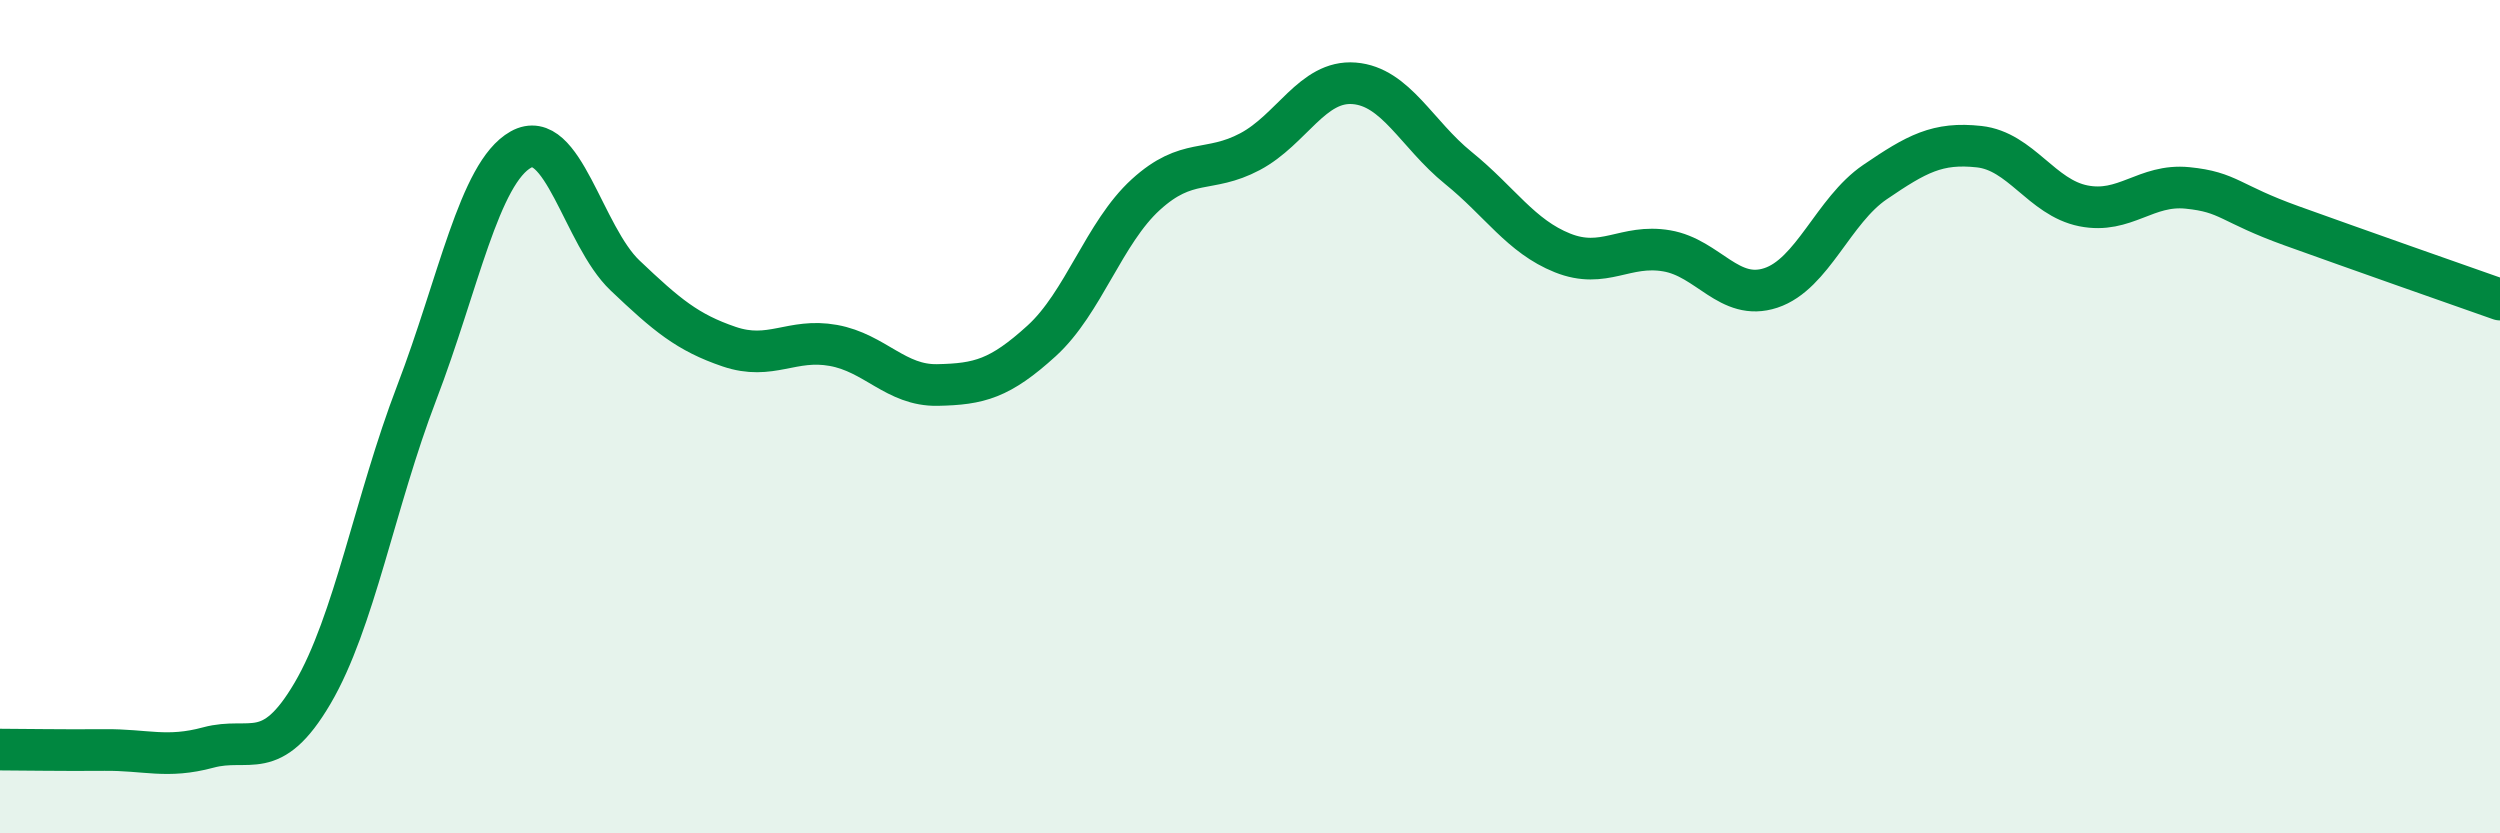
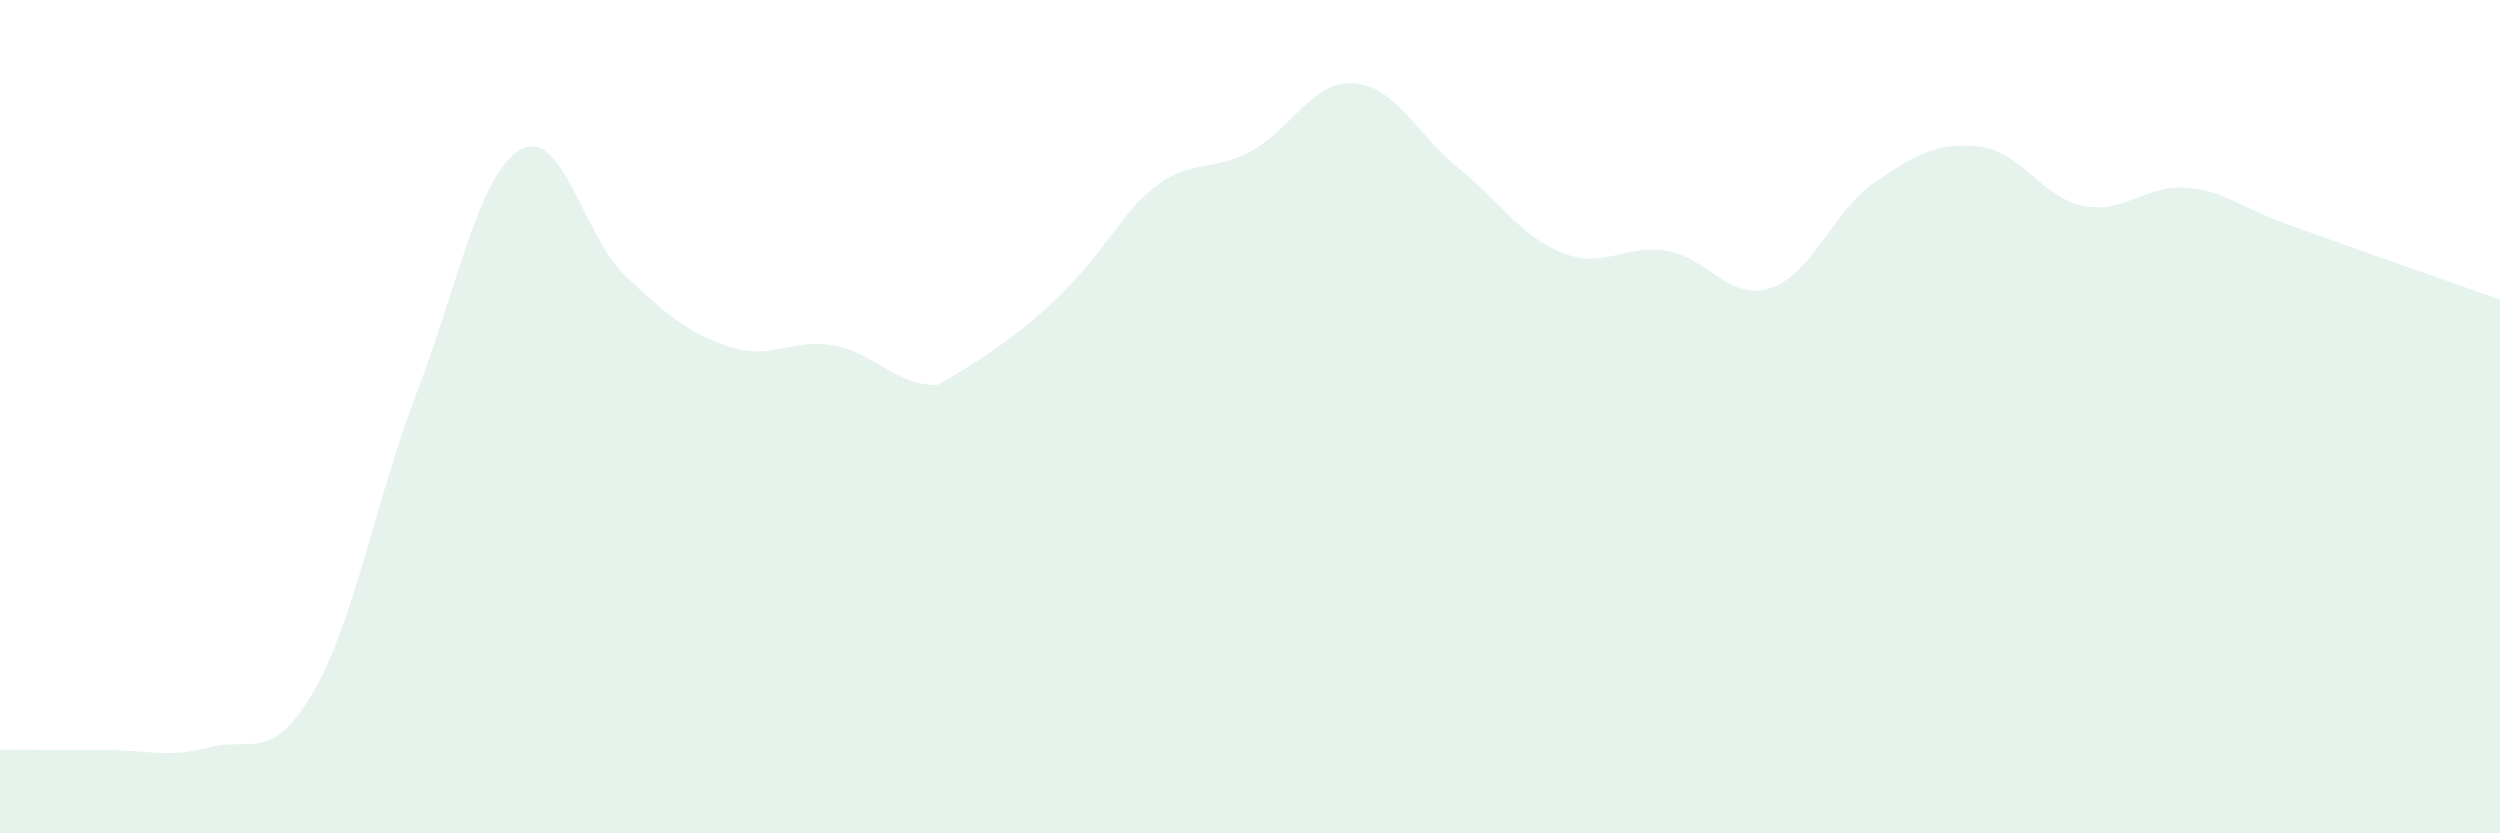
<svg xmlns="http://www.w3.org/2000/svg" width="60" height="20" viewBox="0 0 60 20">
-   <path d="M 0,17.99 C 0.5,17.99 1.5,18.01 2.5,18 C 3.5,17.99 4,18.21 5,17.94 C 6,17.67 6.5,18.34 7.5,16.64 C 8.5,14.94 9,12.04 10,9.43 C 11,6.82 11.5,4.15 12.5,3.59 C 13.5,3.03 14,5.66 15,6.61 C 16,7.56 16.5,7.98 17.5,8.32 C 18.5,8.66 19,8.11 20,8.29 C 21,8.47 21.5,9.26 22.5,9.24 C 23.5,9.22 24,9.09 25,8.18 C 26,7.27 26.5,5.58 27.5,4.67 C 28.5,3.76 29,4.17 30,3.64 C 31,3.11 31.5,1.92 32.5,2 C 33.5,2.08 34,3.22 35,4.03 C 36,4.84 36.5,5.67 37.5,6.07 C 38.5,6.47 39,5.85 40,6.02 C 41,6.19 41.5,7.24 42.5,6.91 C 43.5,6.58 44,5.05 45,4.37 C 46,3.69 46.5,3.41 47.5,3.52 C 48.5,3.63 49,4.74 50,4.94 C 51,5.14 51.5,4.41 52.5,4.51 C 53.5,4.61 53.5,4.88 55,5.42 C 56.5,5.96 59,6.84 60,7.19L60 20L0 20Z" fill="#008740" opacity="0.1" stroke-linecap="round" stroke-linejoin="round" />
-   <path d="M 0,17.99 C 0.5,17.99 1.5,18.01 2.5,18 C 3.5,17.99 4,18.21 5,17.94 C 6,17.67 6.5,18.34 7.5,16.64 C 8.5,14.94 9,12.04 10,9.43 C 11,6.82 11.5,4.15 12.5,3.59 C 13.5,3.03 14,5.66 15,6.61 C 16,7.56 16.5,7.98 17.5,8.32 C 18.5,8.66 19,8.11 20,8.29 C 21,8.47 21.5,9.26 22.5,9.24 C 23.5,9.22 24,9.09 25,8.18 C 26,7.27 26.5,5.58 27.5,4.67 C 28.5,3.76 29,4.17 30,3.64 C 31,3.11 31.5,1.92 32.5,2 C 33.5,2.08 34,3.22 35,4.03 C 36,4.84 36.5,5.67 37.5,6.07 C 38.5,6.47 39,5.85 40,6.02 C 41,6.19 41.5,7.24 42.5,6.91 C 43.5,6.58 44,5.05 45,4.37 C 46,3.69 46.5,3.41 47.5,3.52 C 48.5,3.63 49,4.74 50,4.94 C 51,5.14 51.5,4.41 52.5,4.51 C 53.5,4.61 53.5,4.88 55,5.42 C 56.5,5.96 59,6.84 60,7.19" stroke="#008740" stroke-width="1" fill="none" stroke-linecap="round" stroke-linejoin="round" />
+   <path d="M 0,17.99 C 0.5,17.99 1.5,18.01 2.5,18 C 3.5,17.99 4,18.21 5,17.94 C 6,17.67 6.5,18.34 7.5,16.64 C 8.5,14.94 9,12.04 10,9.43 C 11,6.82 11.5,4.15 12.5,3.59 C 13.5,3.03 14,5.66 15,6.61 C 16,7.56 16.5,7.98 17.5,8.32 C 18.5,8.66 19,8.11 20,8.29 C 21,8.47 21.5,9.26 22.5,9.24 C 26,7.27 26.5,5.58 27.5,4.67 C 28.5,3.76 29,4.17 30,3.64 C 31,3.11 31.5,1.92 32.5,2 C 33.5,2.08 34,3.22 35,4.03 C 36,4.84 36.5,5.67 37.5,6.07 C 38.5,6.47 39,5.85 40,6.02 C 41,6.19 41.5,7.24 42.5,6.91 C 43.5,6.58 44,5.05 45,4.37 C 46,3.69 46.5,3.41 47.5,3.52 C 48.5,3.63 49,4.74 50,4.94 C 51,5.14 51.5,4.41 52.5,4.51 C 53.5,4.61 53.5,4.88 55,5.42 C 56.5,5.96 59,6.84 60,7.19L60 20L0 20Z" fill="#008740" opacity="0.1" stroke-linecap="round" stroke-linejoin="round" />
</svg>